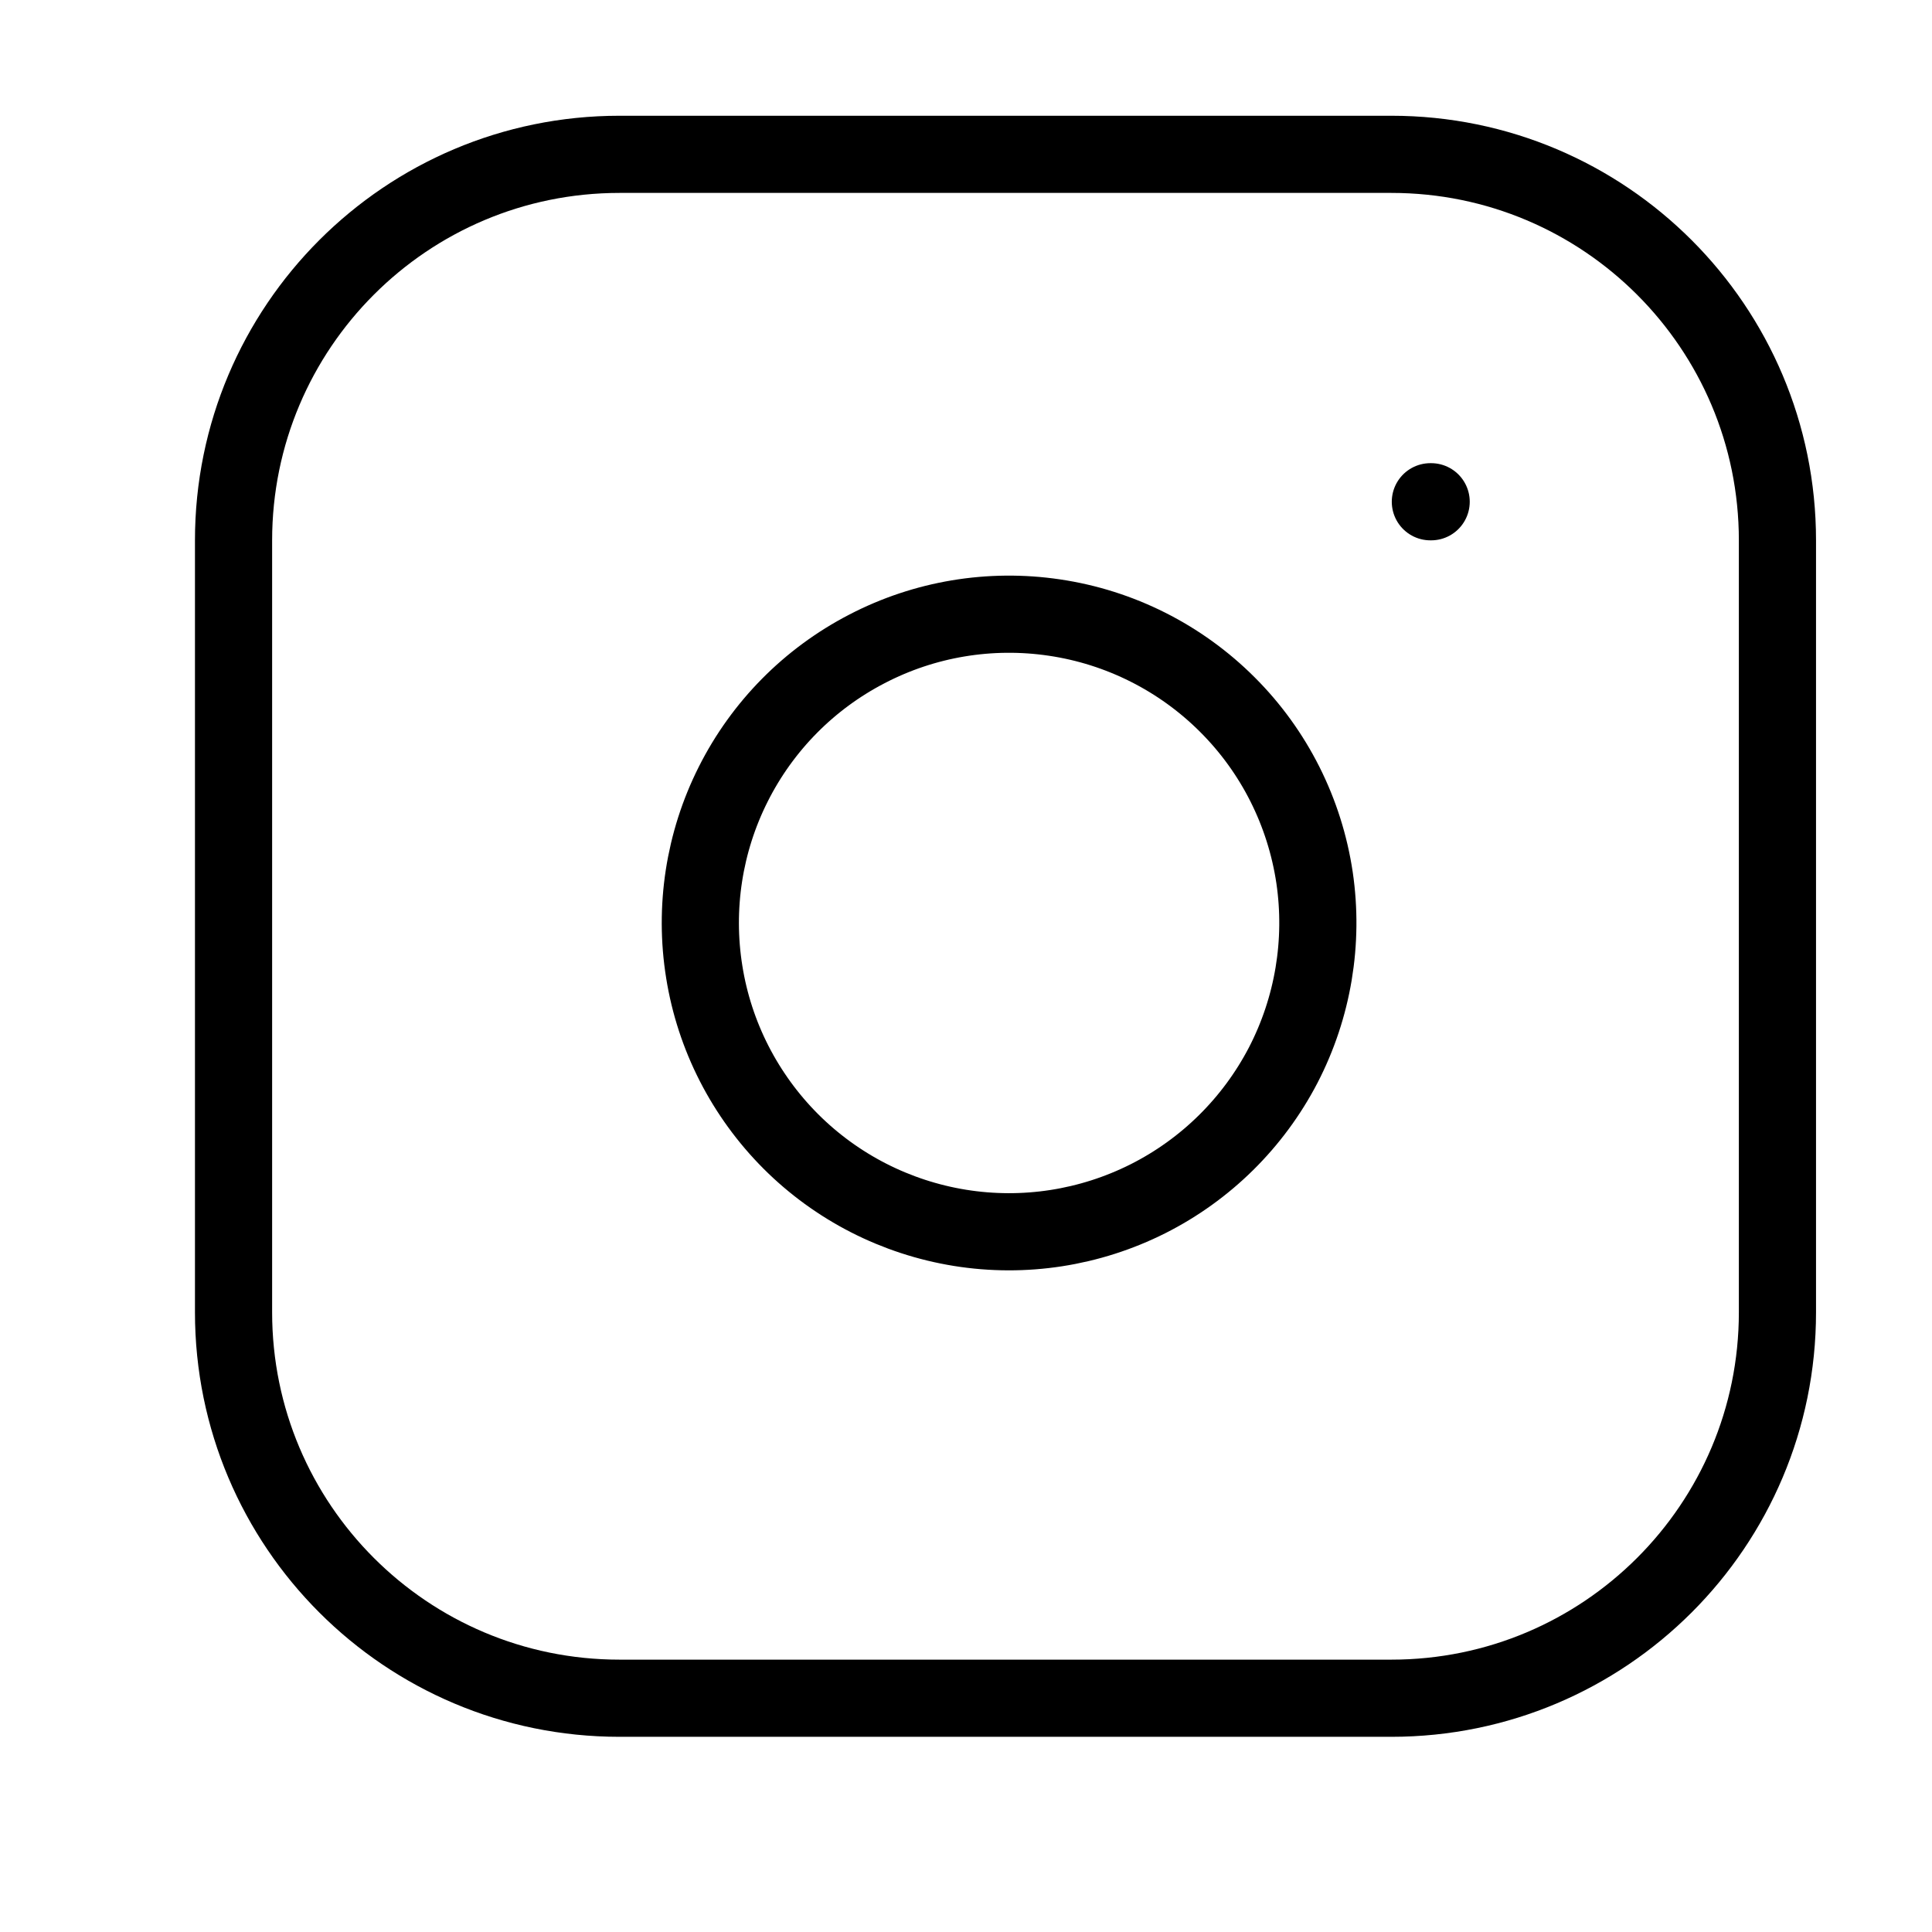
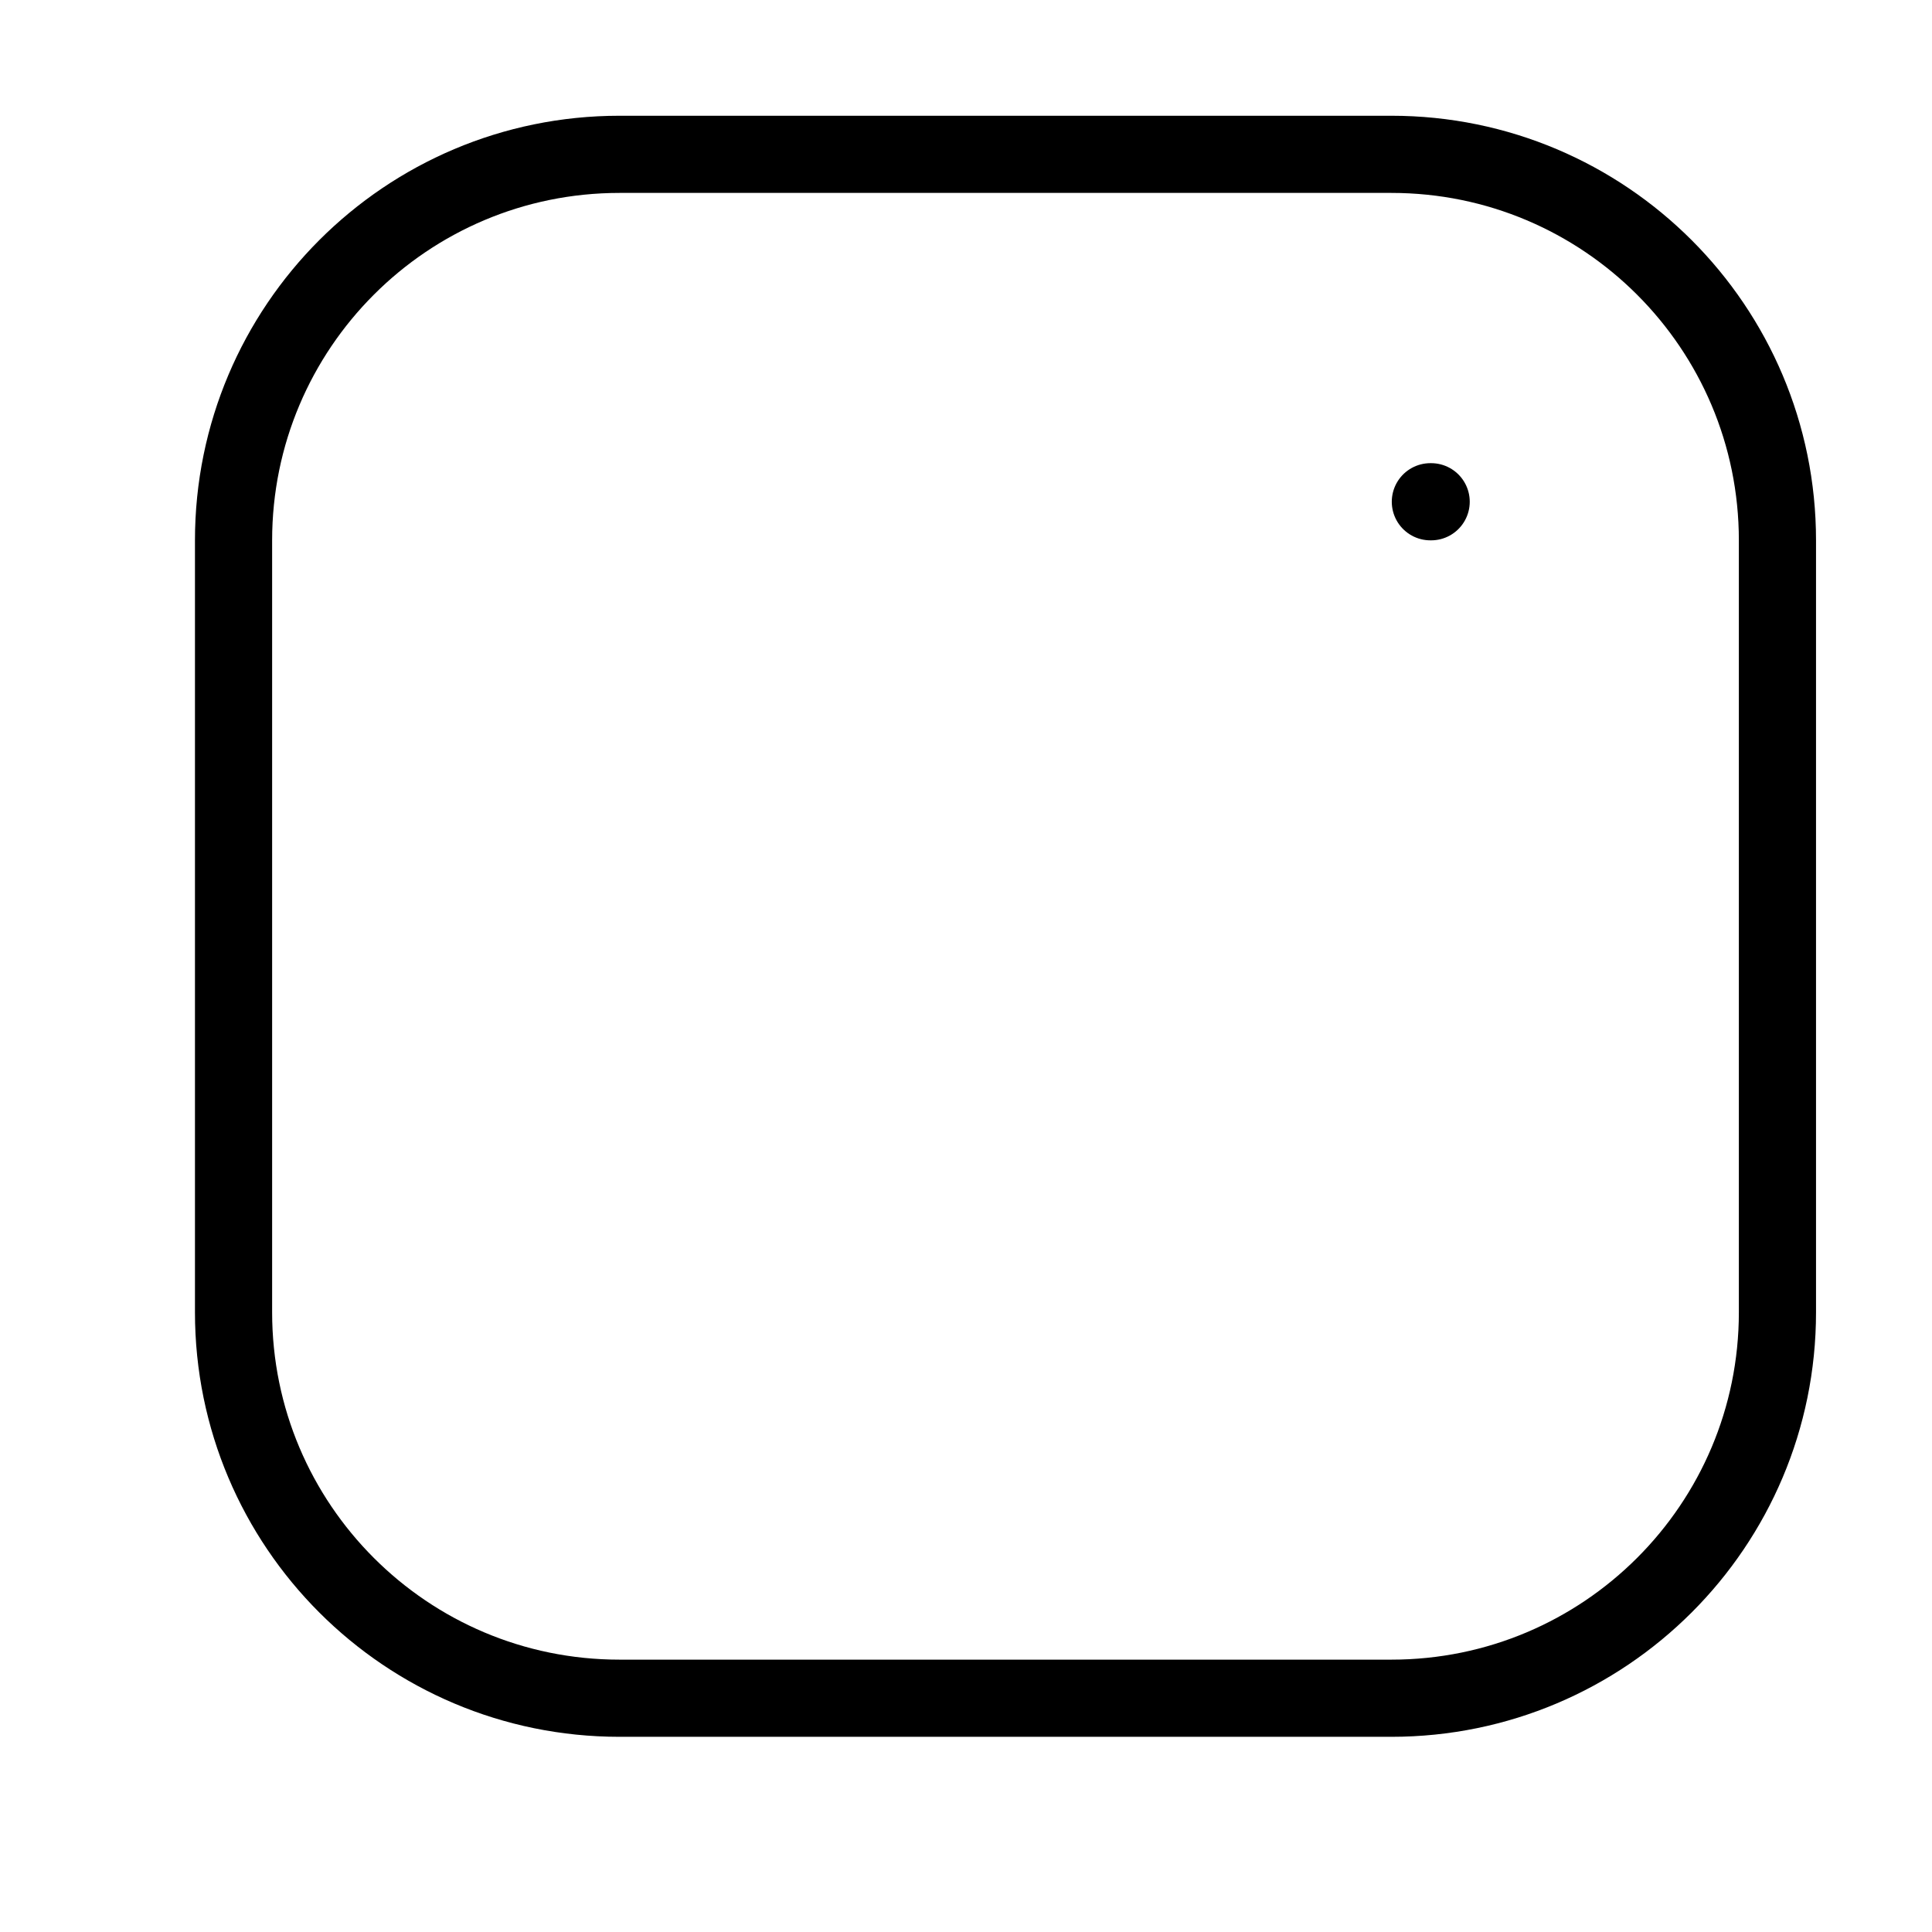
<svg xmlns="http://www.w3.org/2000/svg" width="17" height="17" viewBox="0 0 17 17" fill="none">
  <path d="M12.243 1.358H5.451C3.575 1.358 2.055 2.879 2.055 4.755V11.547C2.055 13.423 3.575 14.943 5.451 14.943H12.243C14.119 14.943 15.64 13.423 15.64 11.547V4.755C15.64 2.879 14.119 1.358 12.243 1.358Z" stroke="black" stroke-width="0.679" stroke-linecap="round" stroke-linejoin="round" />
-   <path d="M11.567 7.723C11.65 8.288 11.554 8.865 11.291 9.373C11.027 9.88 10.611 10.291 10.101 10.548C9.59 10.805 9.012 10.895 8.447 10.804C7.883 10.713 7.362 10.447 6.958 10.043C6.554 9.638 6.287 9.117 6.197 8.553C6.106 7.989 6.195 7.41 6.452 6.9C6.709 6.389 7.12 5.973 7.628 5.71C8.135 5.446 8.712 5.35 9.278 5.434C9.854 5.519 10.388 5.788 10.8 6.2C11.213 6.612 11.481 7.146 11.567 7.723Z" stroke="black" stroke-width="0.679" stroke-linecap="round" stroke-linejoin="round" />
  <path d="M12.586 4.415H12.593" stroke="black" stroke-width="0.679" stroke-linecap="round" stroke-linejoin="round" />
</svg>